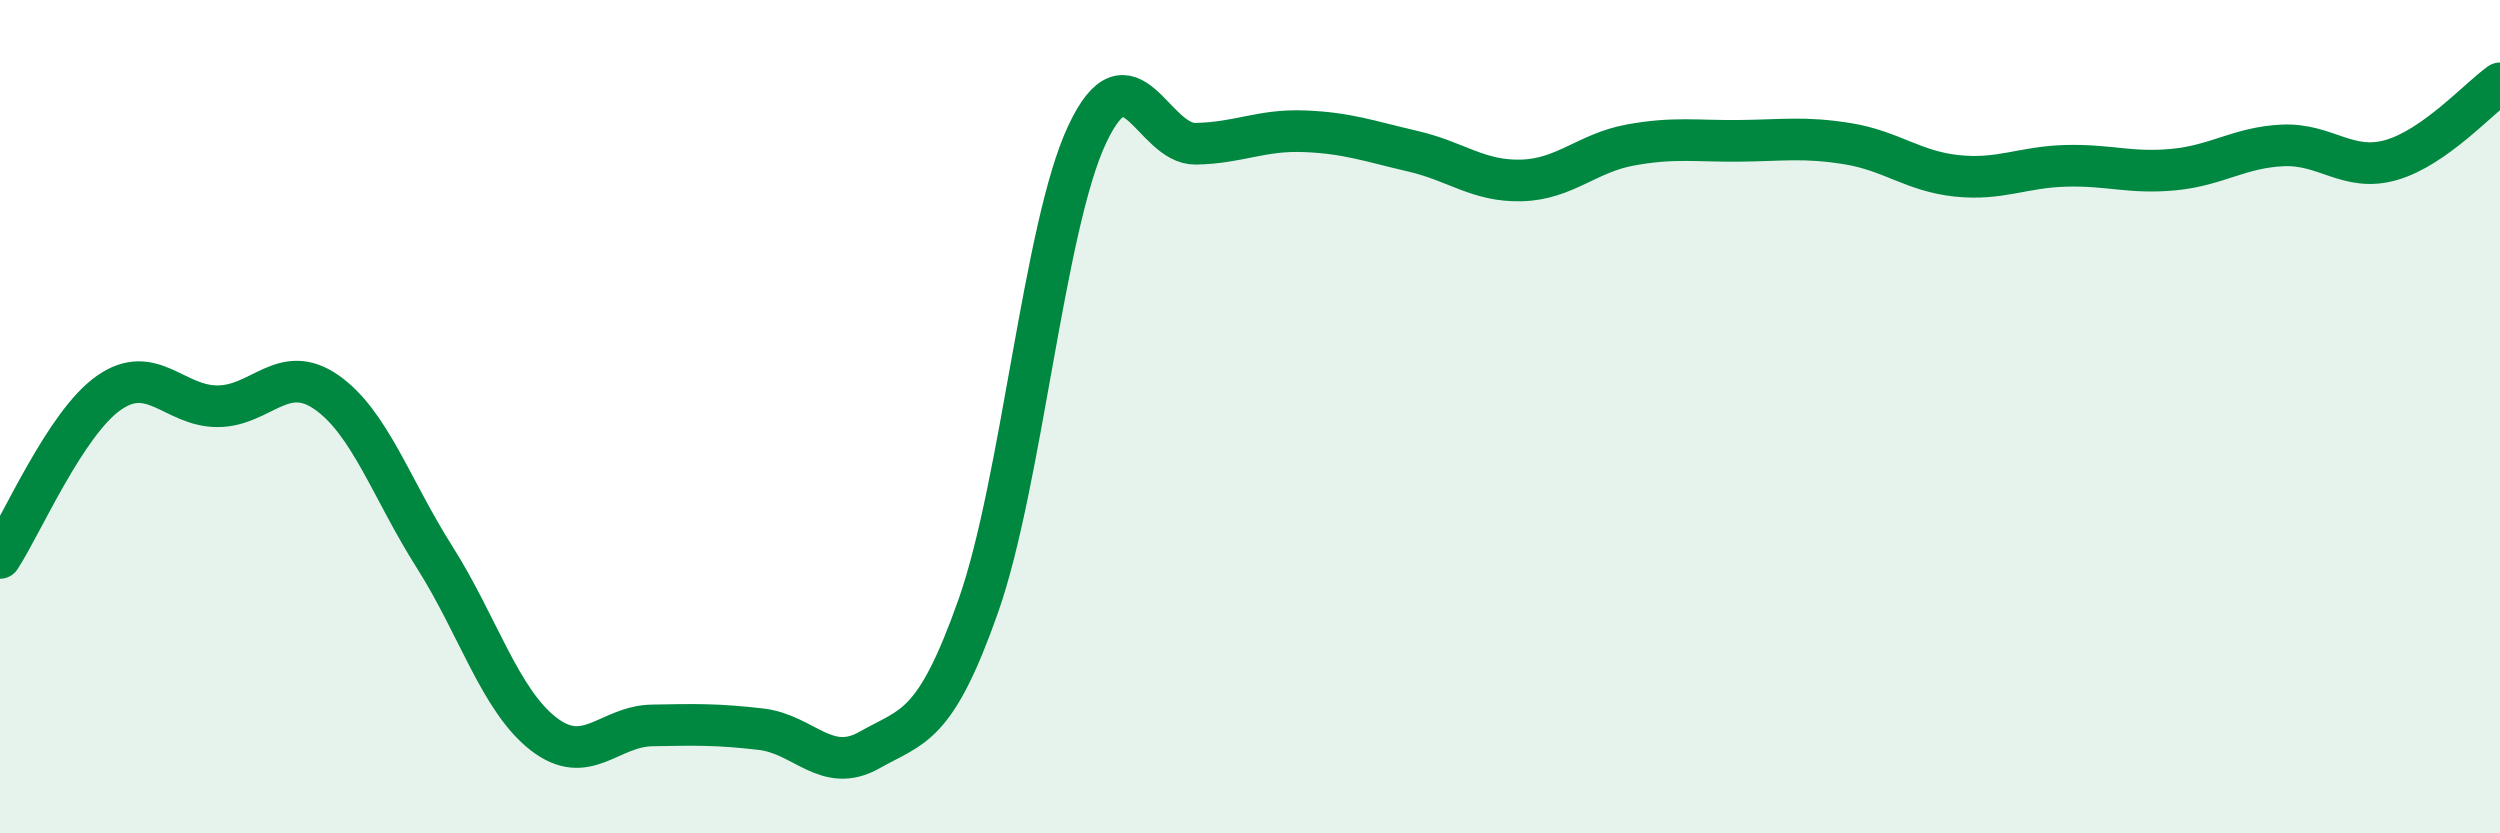
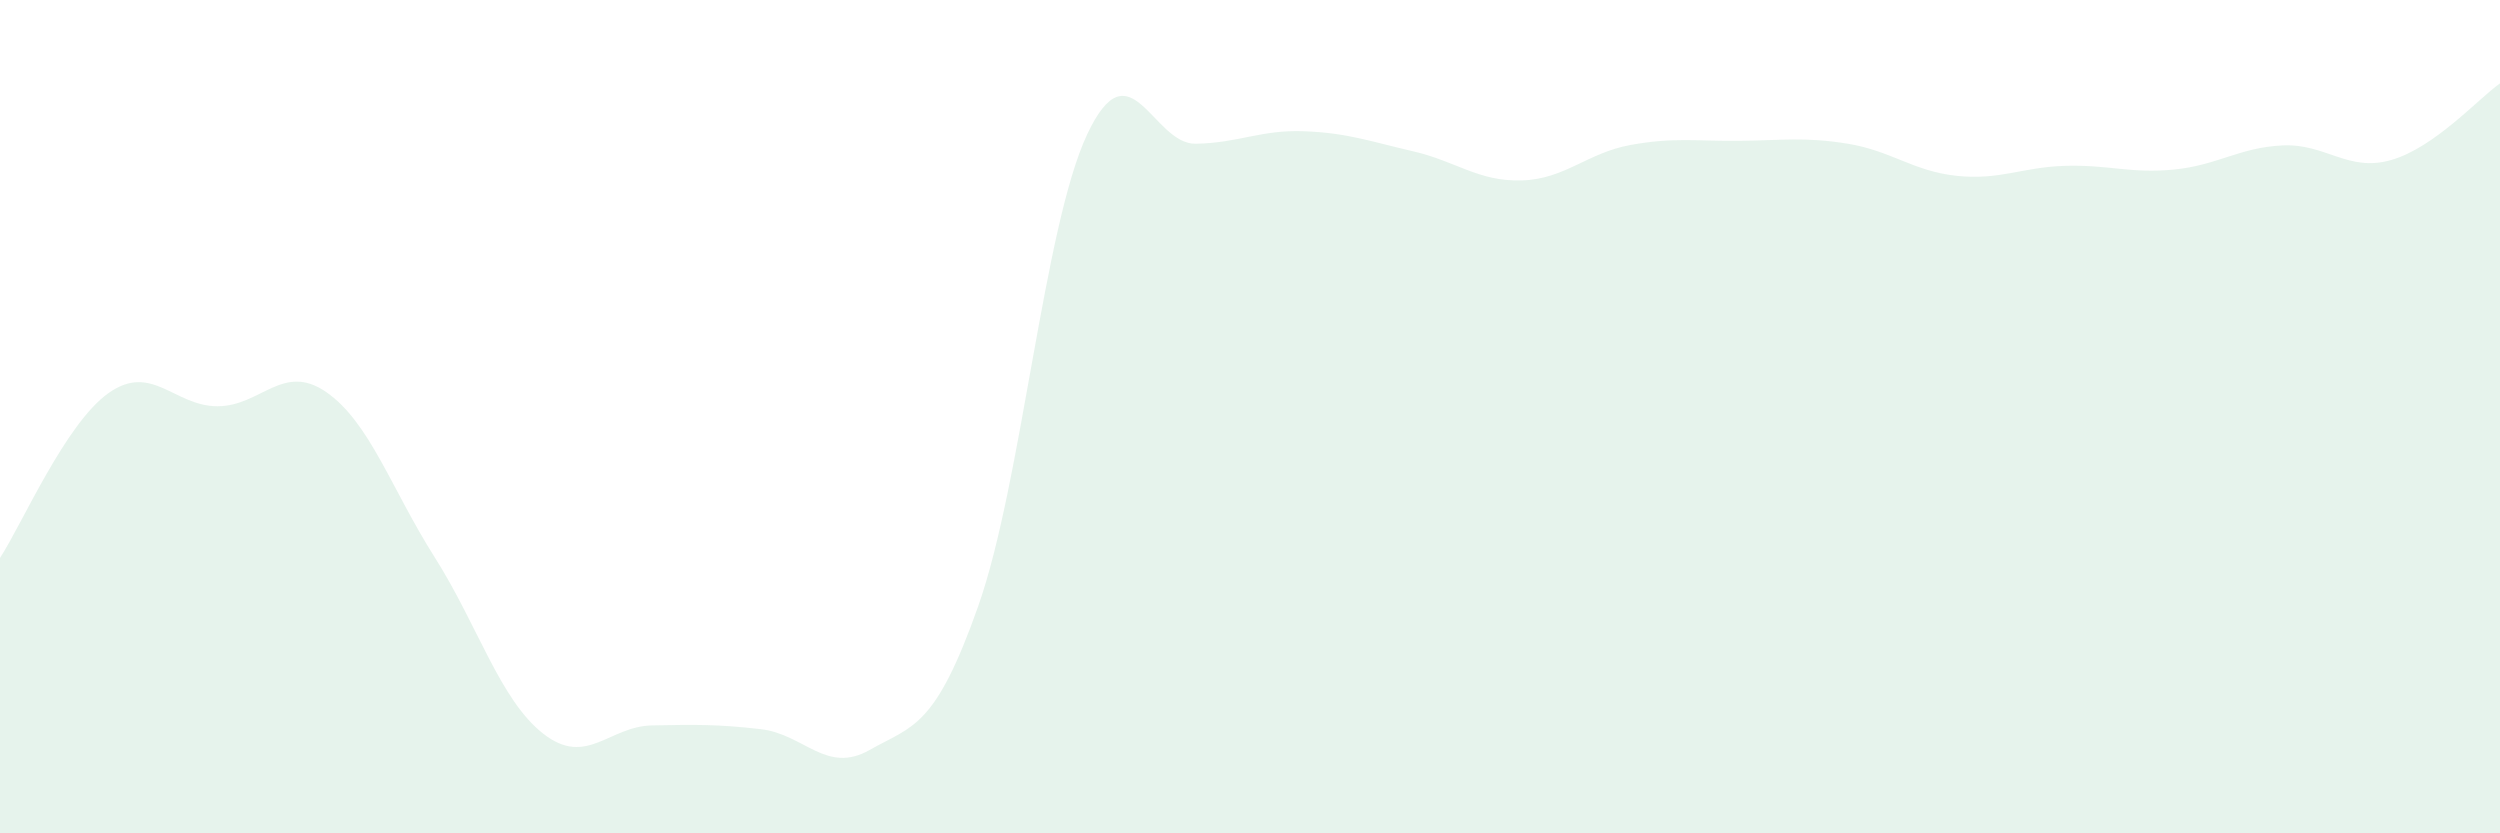
<svg xmlns="http://www.w3.org/2000/svg" width="60" height="20" viewBox="0 0 60 20">
  <path d="M 0,13.39 C 0.52,12.6 1.57,10.16 2.61,9.43 C 3.65,8.7 4.18,9.75 5.22,9.75 C 6.26,9.75 6.79,8.69 7.83,9.41 C 8.87,10.13 9.39,11.73 10.43,13.37 C 11.47,15.01 12,16.8 13.04,17.61 C 14.08,18.42 14.61,17.43 15.65,17.41 C 16.69,17.39 17.22,17.38 18.26,17.5 C 19.3,17.62 19.83,18.59 20.87,18 C 21.91,17.41 22.44,17.49 23.48,14.54 C 24.52,11.59 25.05,5.45 26.09,3.23 C 27.13,1.01 27.66,3.47 28.7,3.45 C 29.74,3.43 30.26,3.11 31.3,3.15 C 32.34,3.19 32.87,3.39 33.91,3.63 C 34.95,3.87 35.48,4.36 36.52,4.33 C 37.56,4.3 38.09,3.67 39.13,3.48 C 40.17,3.29 40.7,3.39 41.74,3.38 C 42.78,3.37 43.31,3.28 44.35,3.45 C 45.39,3.62 45.92,4.11 46.96,4.22 C 48,4.33 48.53,4.01 49.57,3.98 C 50.61,3.95 51.13,4.17 52.17,4.07 C 53.21,3.97 53.74,3.54 54.78,3.49 C 55.82,3.44 56.35,4.14 57.39,3.84 C 58.43,3.54 59.48,2.37 60,2L60 20L0 20Z" fill="#008740" opacity="0.1" stroke-linecap="round" stroke-linejoin="round" />
-   <path d="M 0,13.39 C 0.52,12.6 1.57,10.16 2.61,9.43 C 3.65,8.7 4.18,9.75 5.22,9.75 C 6.26,9.75 6.79,8.69 7.83,9.41 C 8.87,10.13 9.39,11.73 10.43,13.37 C 11.47,15.01 12,16.8 13.04,17.61 C 14.08,18.42 14.61,17.43 15.65,17.41 C 16.69,17.39 17.22,17.38 18.26,17.5 C 19.3,17.62 19.83,18.59 20.87,18 C 21.91,17.41 22.44,17.49 23.48,14.54 C 24.52,11.59 25.05,5.45 26.09,3.23 C 27.13,1.01 27.66,3.47 28.7,3.45 C 29.74,3.43 30.26,3.11 31.3,3.15 C 32.34,3.19 32.87,3.39 33.91,3.63 C 34.95,3.87 35.48,4.36 36.52,4.33 C 37.56,4.3 38.09,3.67 39.13,3.48 C 40.17,3.29 40.7,3.39 41.74,3.38 C 42.78,3.37 43.31,3.28 44.35,3.45 C 45.39,3.62 45.92,4.11 46.96,4.22 C 48,4.33 48.53,4.01 49.57,3.98 C 50.61,3.95 51.13,4.17 52.17,4.07 C 53.21,3.97 53.74,3.54 54.78,3.49 C 55.82,3.44 56.35,4.14 57.39,3.84 C 58.43,3.54 59.48,2.37 60,2" stroke="#008740" stroke-width="1" fill="none" stroke-linecap="round" stroke-linejoin="round" />
</svg>